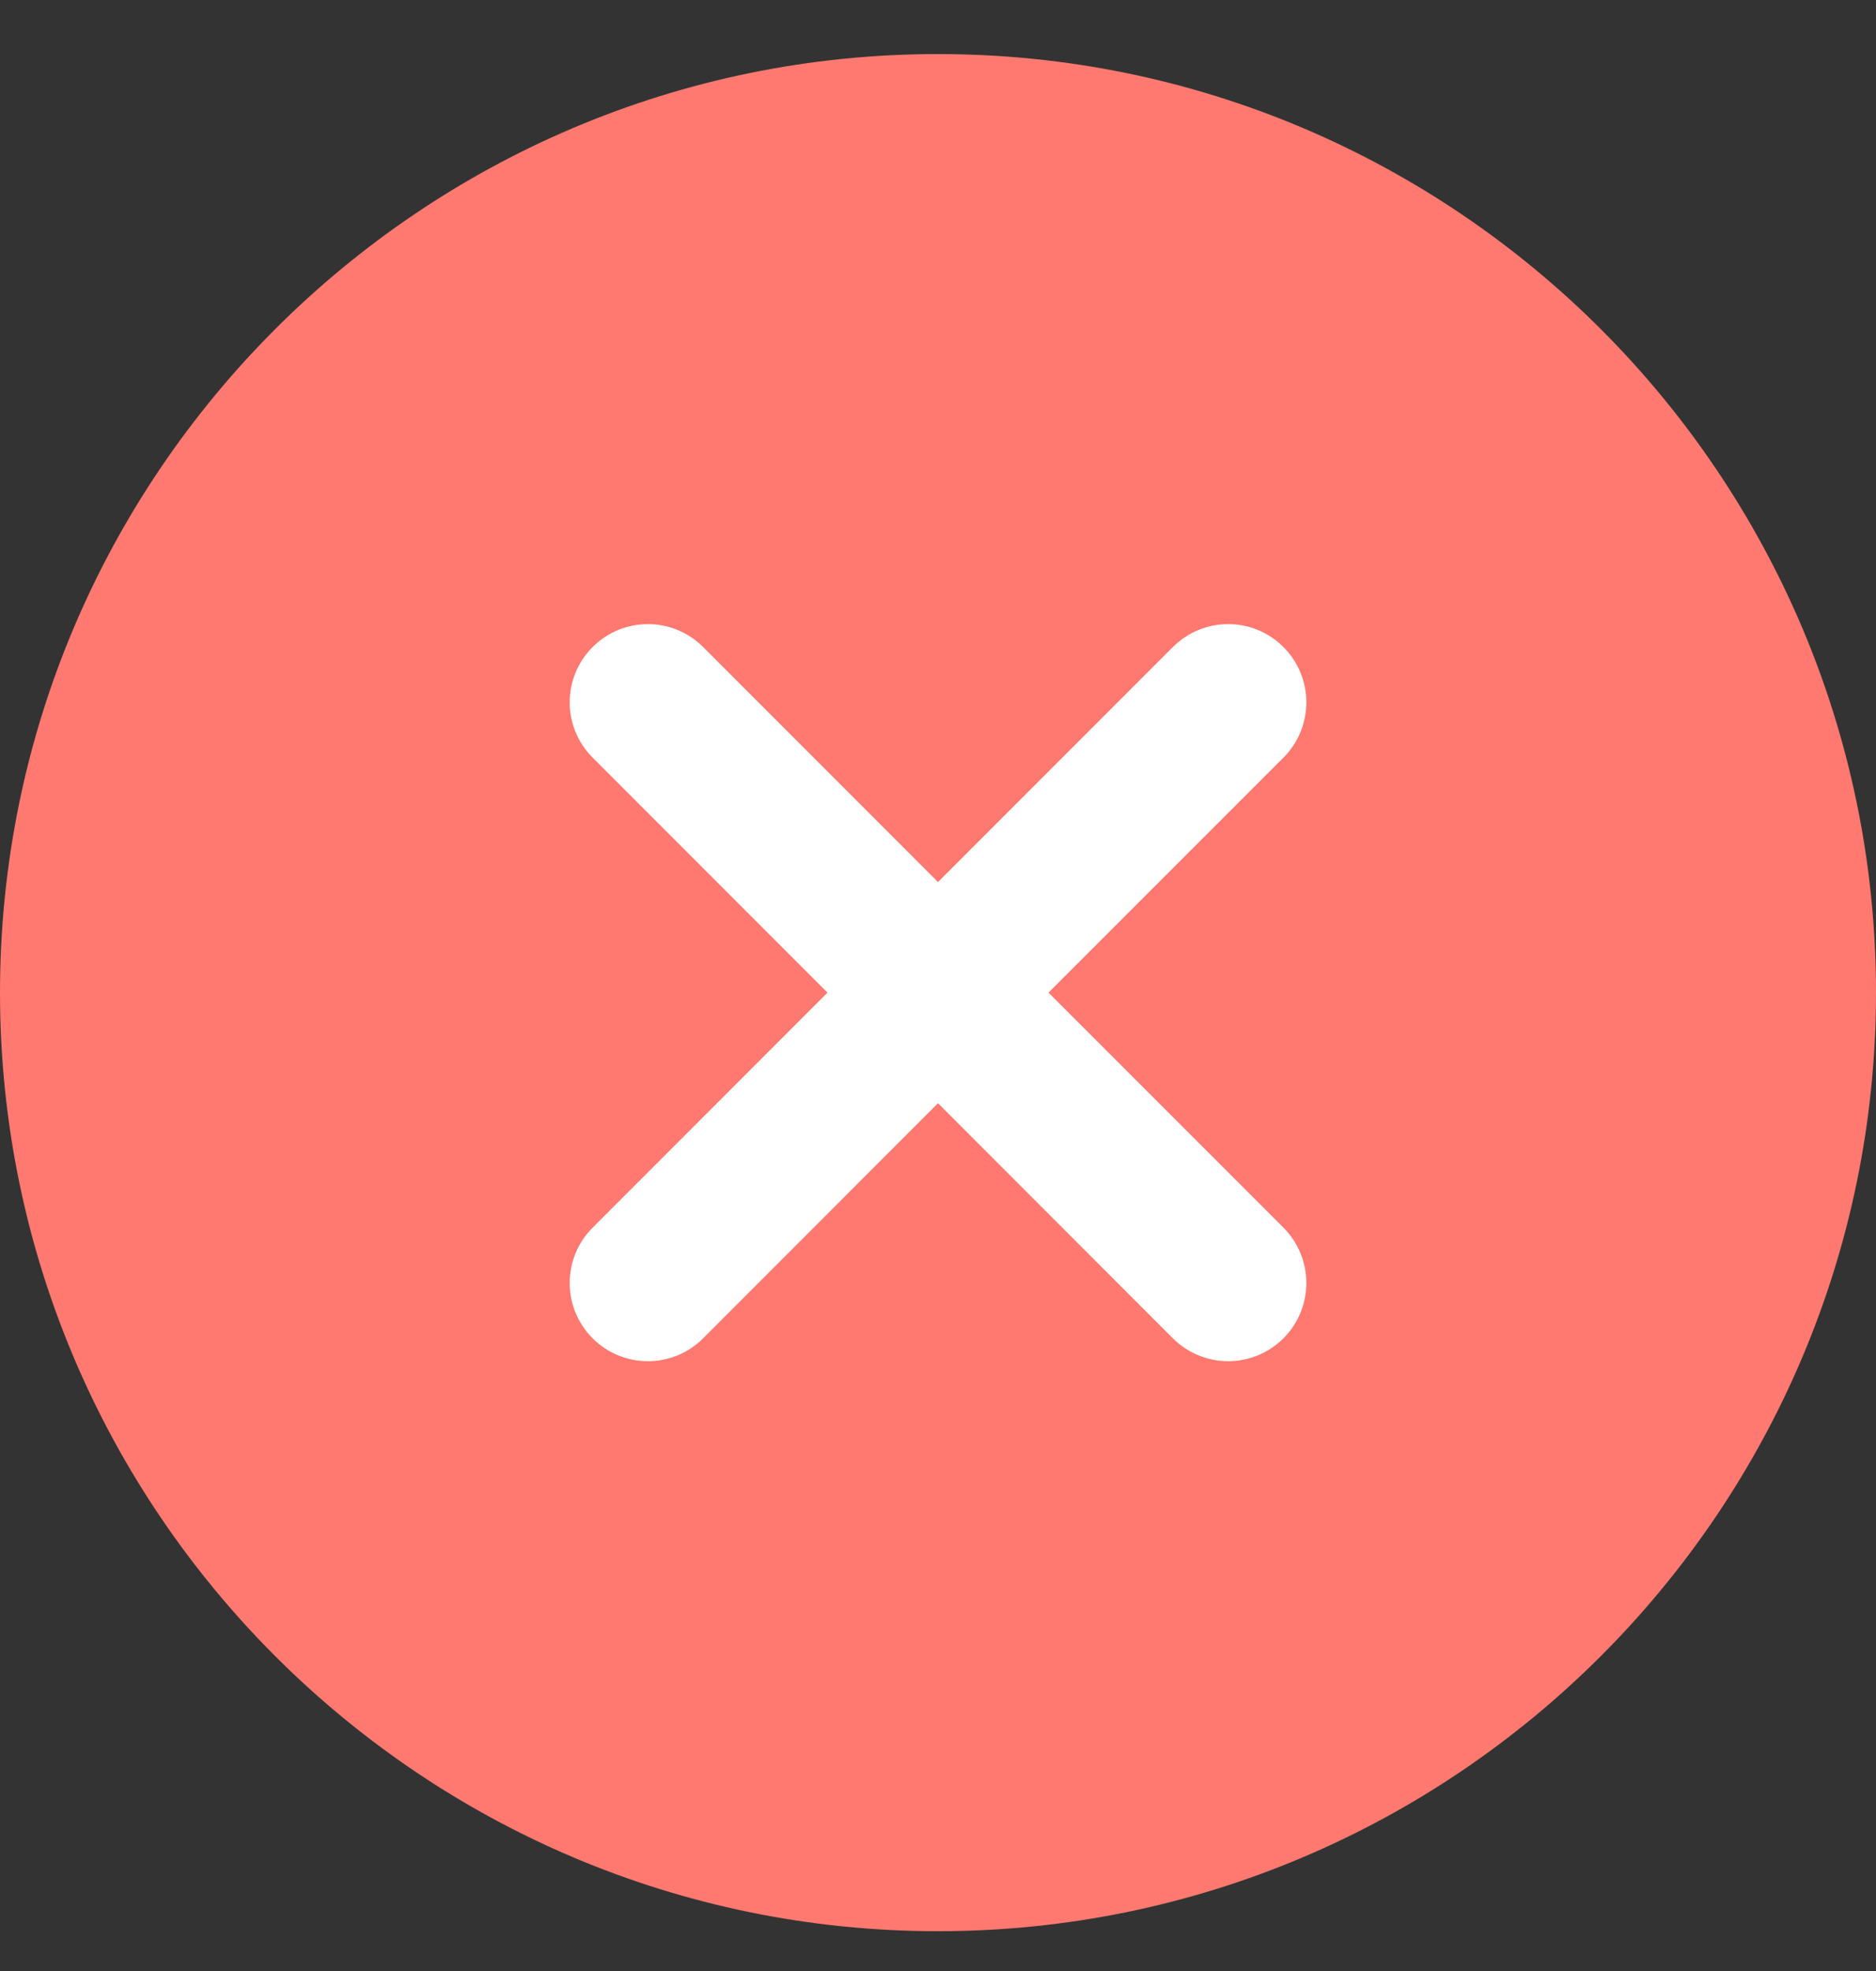
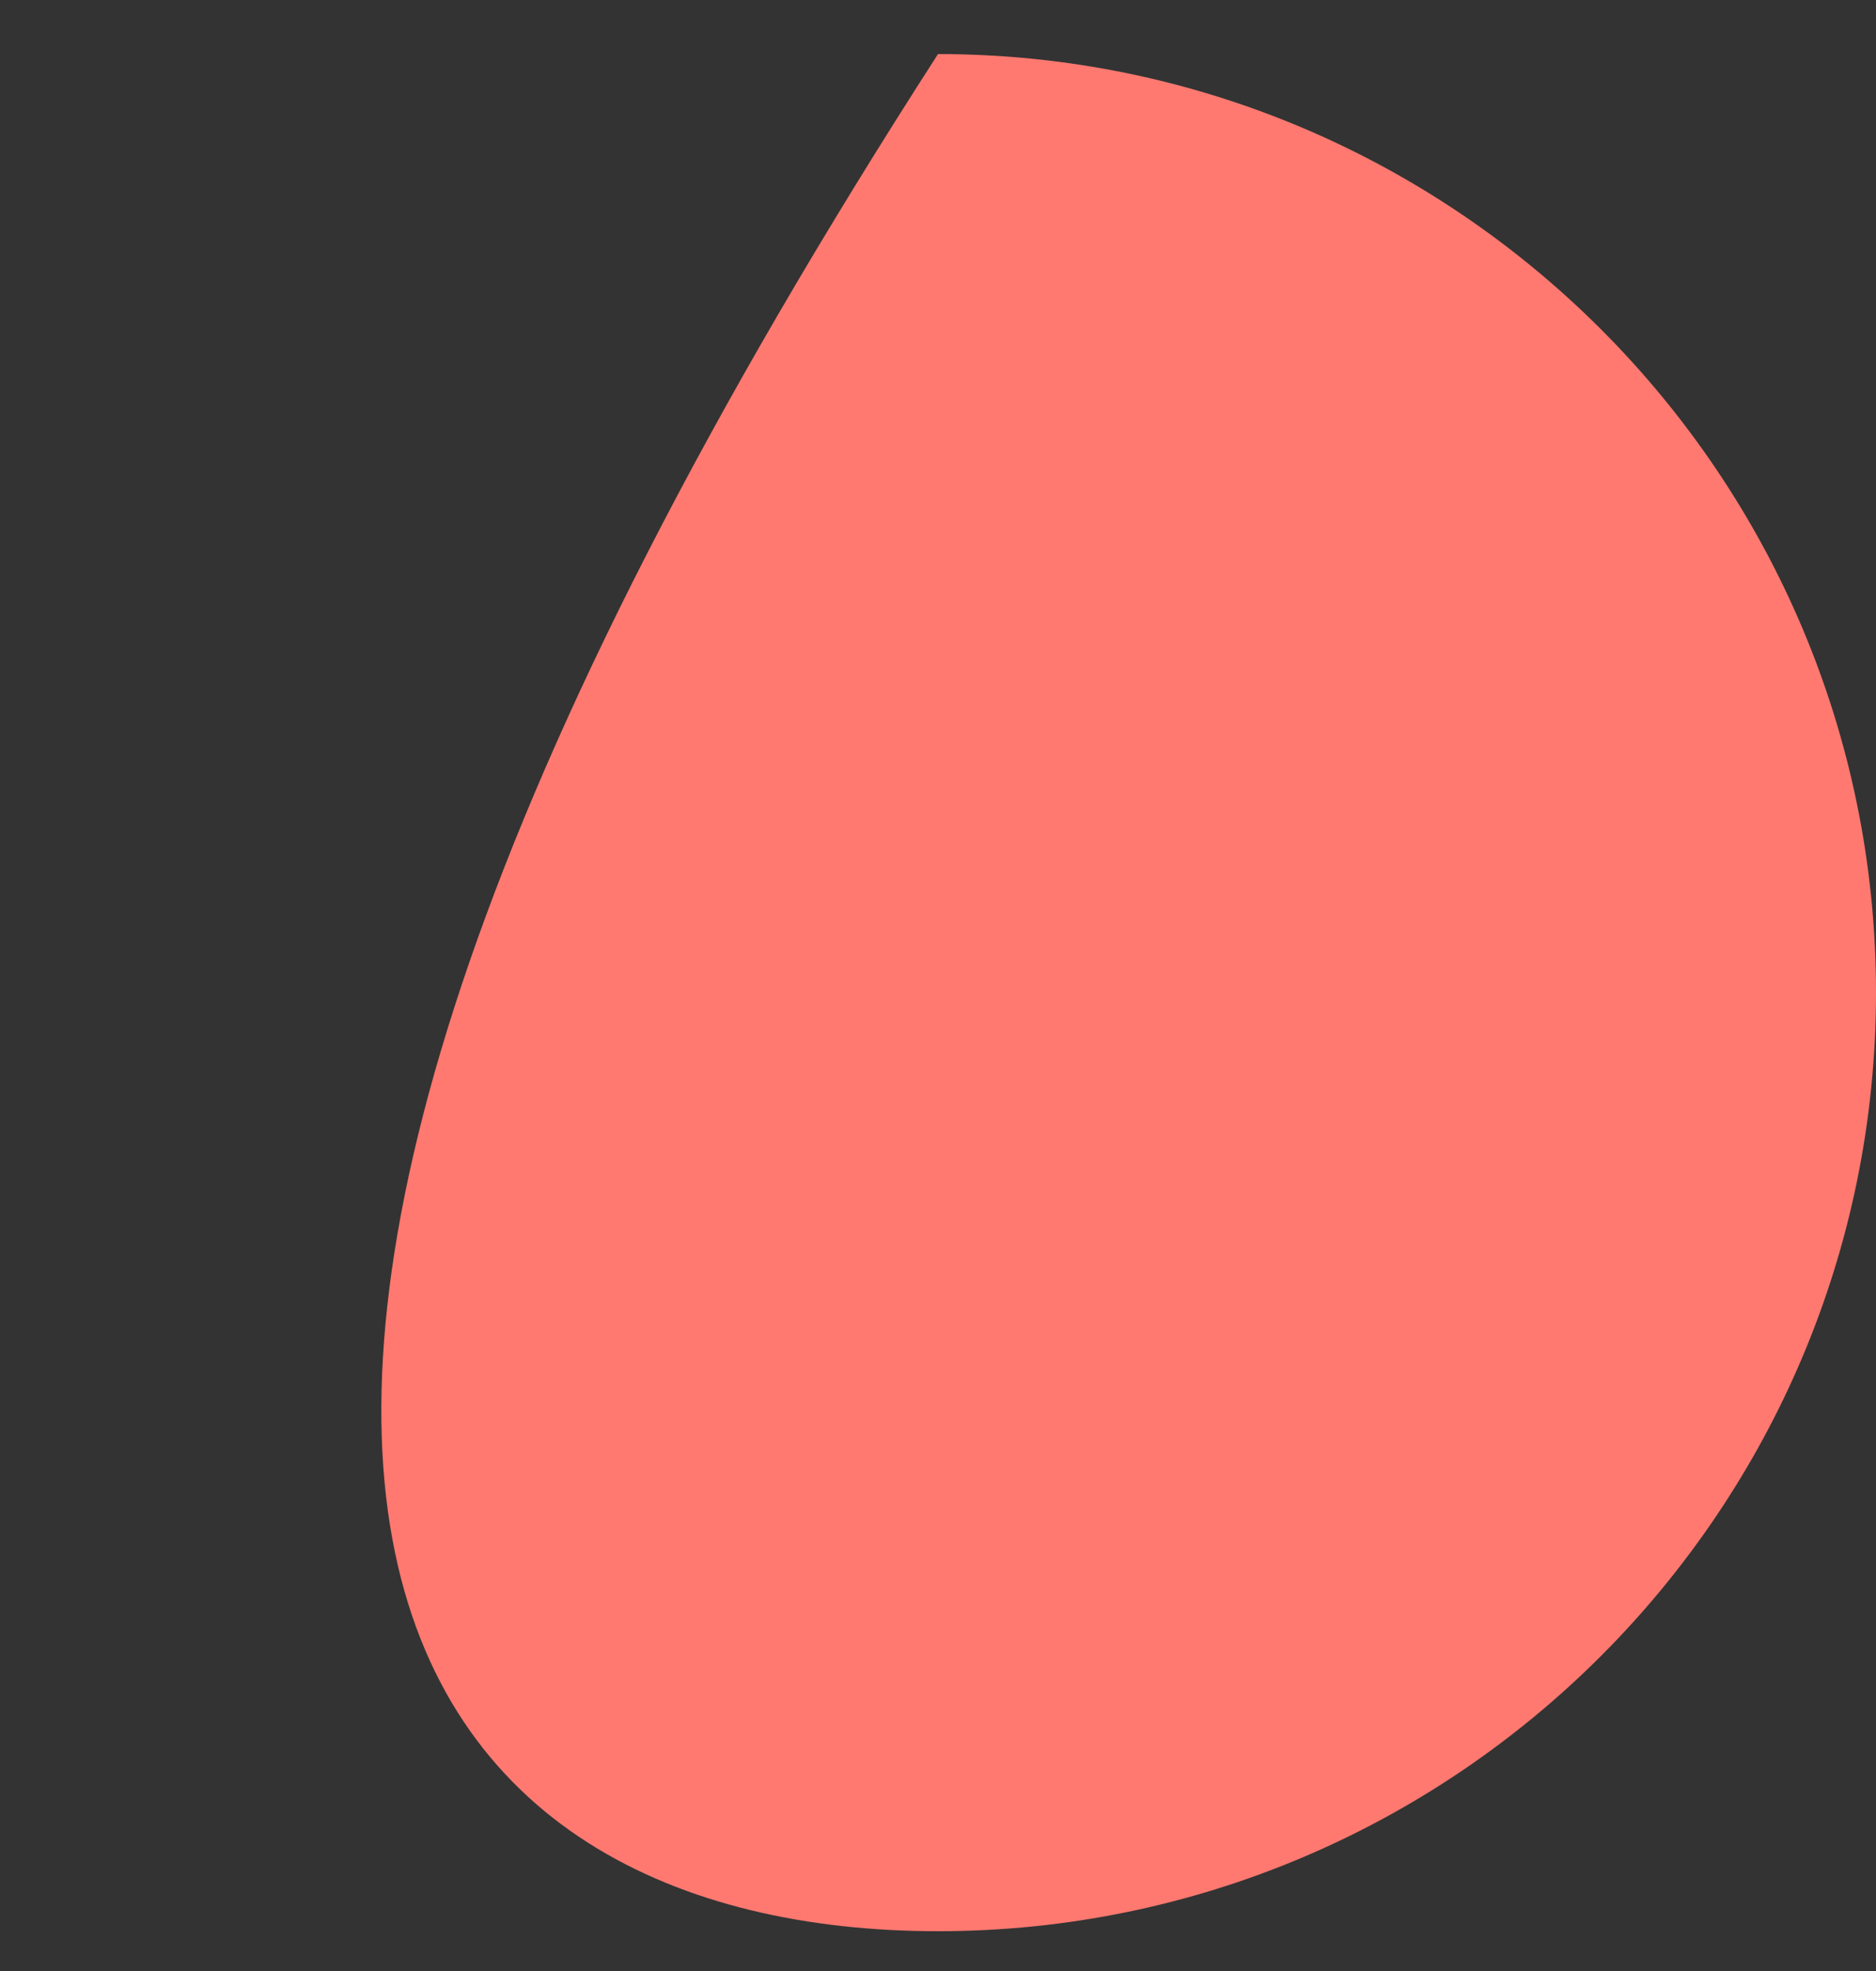
<svg xmlns="http://www.w3.org/2000/svg" width="20" height="21" viewBox="0 0 20 21" fill="none">
  <rect x="0" y="0" width="20" height="21" fill="#333333" stroke="none" />
  <g clip-path="url(#clip0_64_1121)">
-     <path d="M10 0.576C4.486 0.576 0 5.062 0 10.576C0 16.09 4.486 20.576 10 20.576C15.514 20.576 20 16.09 20 10.576C20 5.062 15.514 0.576 10 0.576Z" fill="#FF7970" />
-     <path d="M13.683 13.08C14.008 13.406 14.008 13.933 13.683 14.259C13.605 14.336 13.514 14.398 13.412 14.44C13.311 14.481 13.203 14.503 13.093 14.503C12.88 14.503 12.667 14.421 12.504 14.259L10 11.754L7.496 14.259C7.419 14.336 7.327 14.398 7.226 14.44C7.125 14.481 7.016 14.503 6.907 14.503C6.797 14.503 6.689 14.481 6.588 14.44C6.487 14.398 6.395 14.336 6.318 14.259C5.992 13.933 5.992 13.406 6.318 13.08L8.822 10.576L6.318 8.072C5.992 7.746 5.992 7.219 6.318 6.894C6.644 6.568 7.17 6.568 7.496 6.894L10 9.398L12.504 6.894C12.83 6.568 13.357 6.568 13.683 6.894C14.008 7.219 14.008 7.746 13.683 8.072L11.178 10.576L13.683 13.08Z" fill="white" />
+     <path d="M10 0.576C0 16.09 4.486 20.576 10 20.576C15.514 20.576 20 16.09 20 10.576C20 5.062 15.514 0.576 10 0.576Z" fill="#FF7970" />
  </g>
  <defs>
    <clipPath id="clip0_64_1121">
      <rect width="20" height="20" fill="white" transform="translate(0 0.576)" />
    </clipPath>
  </defs>
</svg>